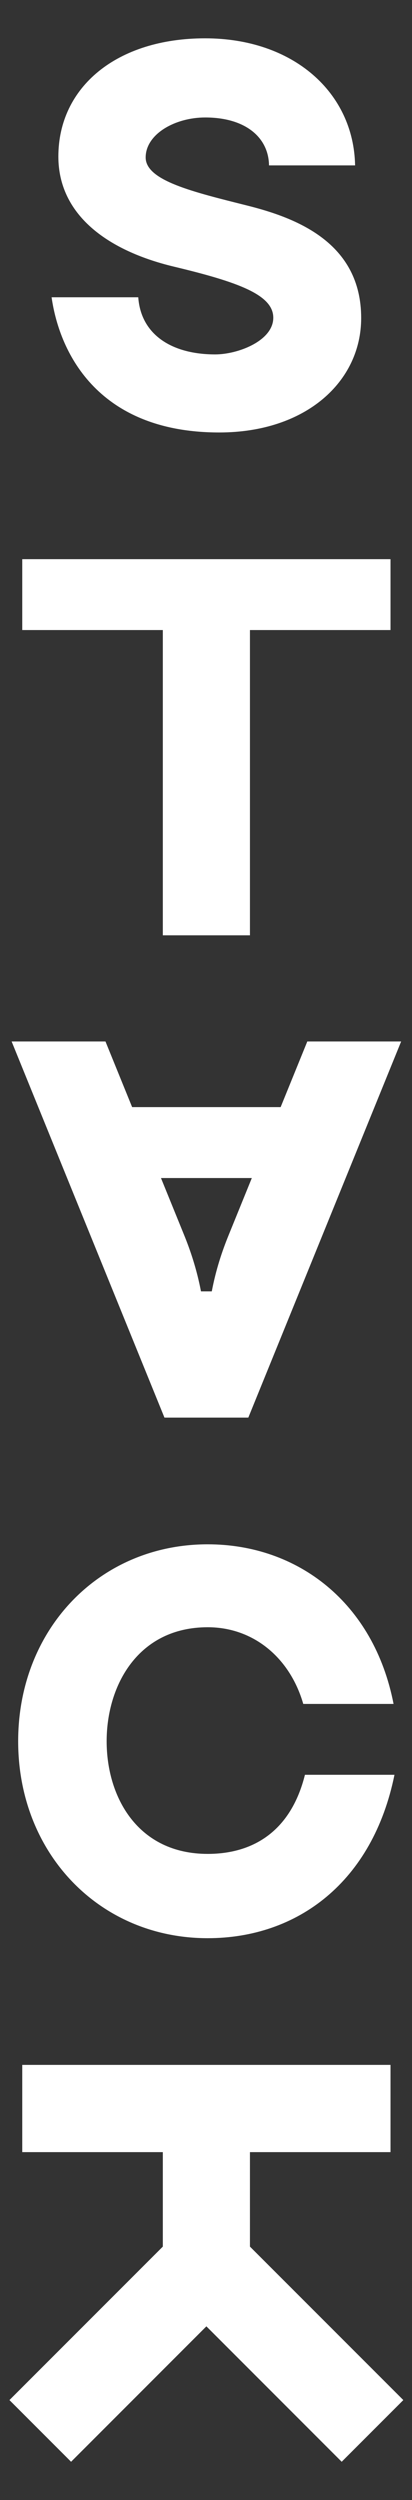
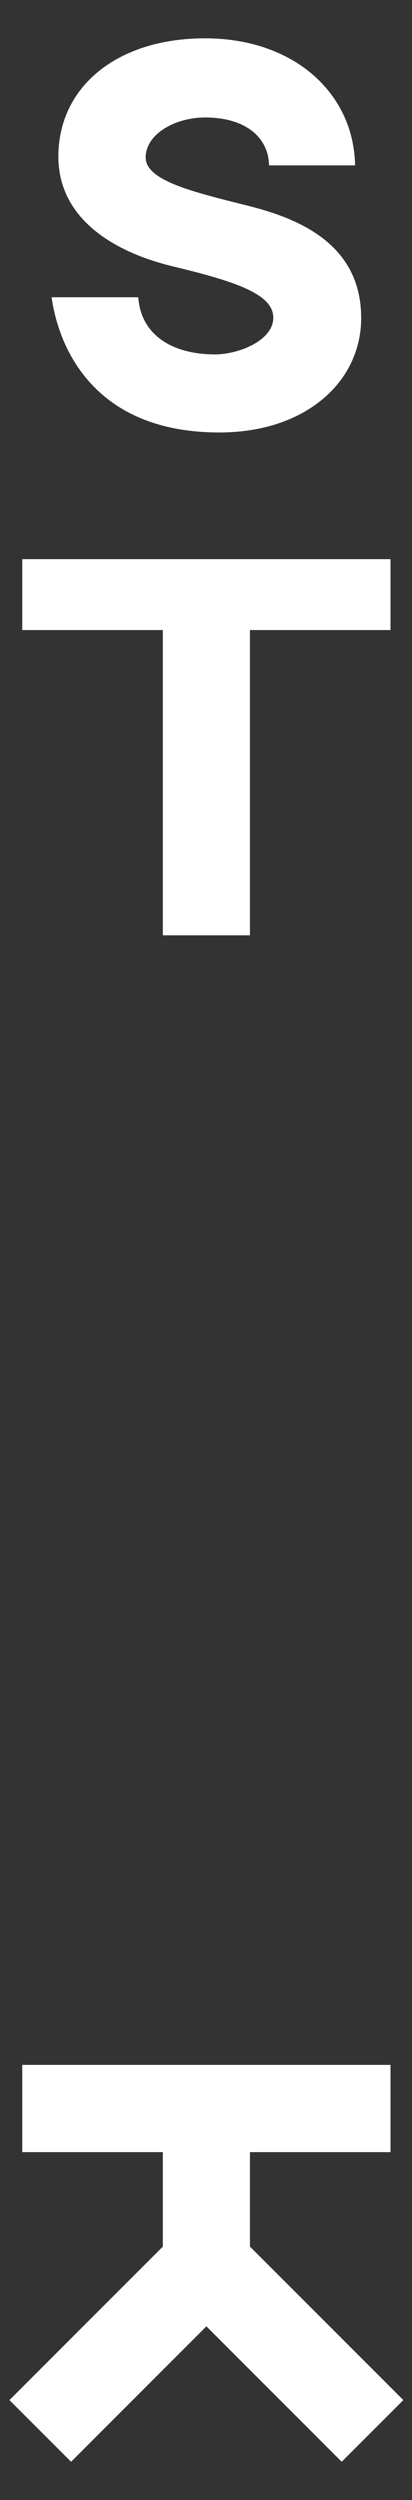
<svg xmlns="http://www.w3.org/2000/svg" id="DESIGN" viewBox="0 0 90.71 549.92">
  <rect x="0" y="0" width="90.71" height="549.92" fill="#333333" stroke="none" />
  <defs>
    <style>
      .cls-1 {
        fill: #fff;
      }
    </style>
  </defs>
-   <path class="cls-1" d="M54.67,311.83l33.65-82.74h-20.66l-5.87,14.44H29.09c-3.22-7.93-5.87-14.44-5.87-14.44H2.56l33.65,82.74h18.46ZM55.45,259.12l-5.09,12.52c-1.47,3.6-2.82,7.64-3.73,12.42-1.34,0-1.05,0-2.38,0-.93-4.84-2.31-8.97-3.78-12.56-.02-.04-2.21-5.44-5.03-12.37h20.01Z" />
  <polygon class="cls-1" points="35.85 205.74 55.03 205.74 55.03 138.59 85.98 138.59 85.98 123 4.9 123 4.9 138.59 35.85 138.59 35.85 205.74" />
-   <path class="cls-1" d="M45.74,357.94c10.05,0,18.1,6.71,21.03,16.87h19.88c-4.34-22.3-21.12-35.11-40.92-35.11-23.79,0-41.73,18.62-41.73,43.32s17.94,43.32,41.73,43.32c19.8,0,36.34-12.39,41.12-35.94h-19.71c-3.05,12.22-11.2,17.4-21.41,17.4-15.37,0-22.25-12.45-22.25-24.78s6.96-25.08,22.25-25.08Z" />
  <polygon class="cls-1" points="55.03 494.18 55.03 473.4 85.98 473.4 85.98 454.21 4.9 454.21 4.9 473.4 35.85 473.4 35.85 494.18 2.08 527.94 15.65 541.51 45.44 511.72 75.23 541.51 88.8 527.94 55.03 494.18" />
  <path class="cls-1" d="M47.37,77.96c-9.52,0-16.35-4.33-16.93-12.57H11.36c1.83,12.77,10.66,29.74,36.91,29.74,19.11,0,31.25-11.21,31.25-25.17,0-16.62-14.33-22.04-25.04-24.73-11.97-3.01-22.41-5.48-22.41-10.59s6.41-8.8,13.11-8.8c8.86,0,13.96,4.39,14.05,10.54h18.95c-.3-16.01-13.59-27.95-33.02-27.95S12.85,19.12,12.85,34.44c0,12.68,10.59,20.65,25.43,24.21,14.11,3.38,21.89,6.18,21.89,11.24s-7.74,8.07-12.8,8.07Z" />
</svg>